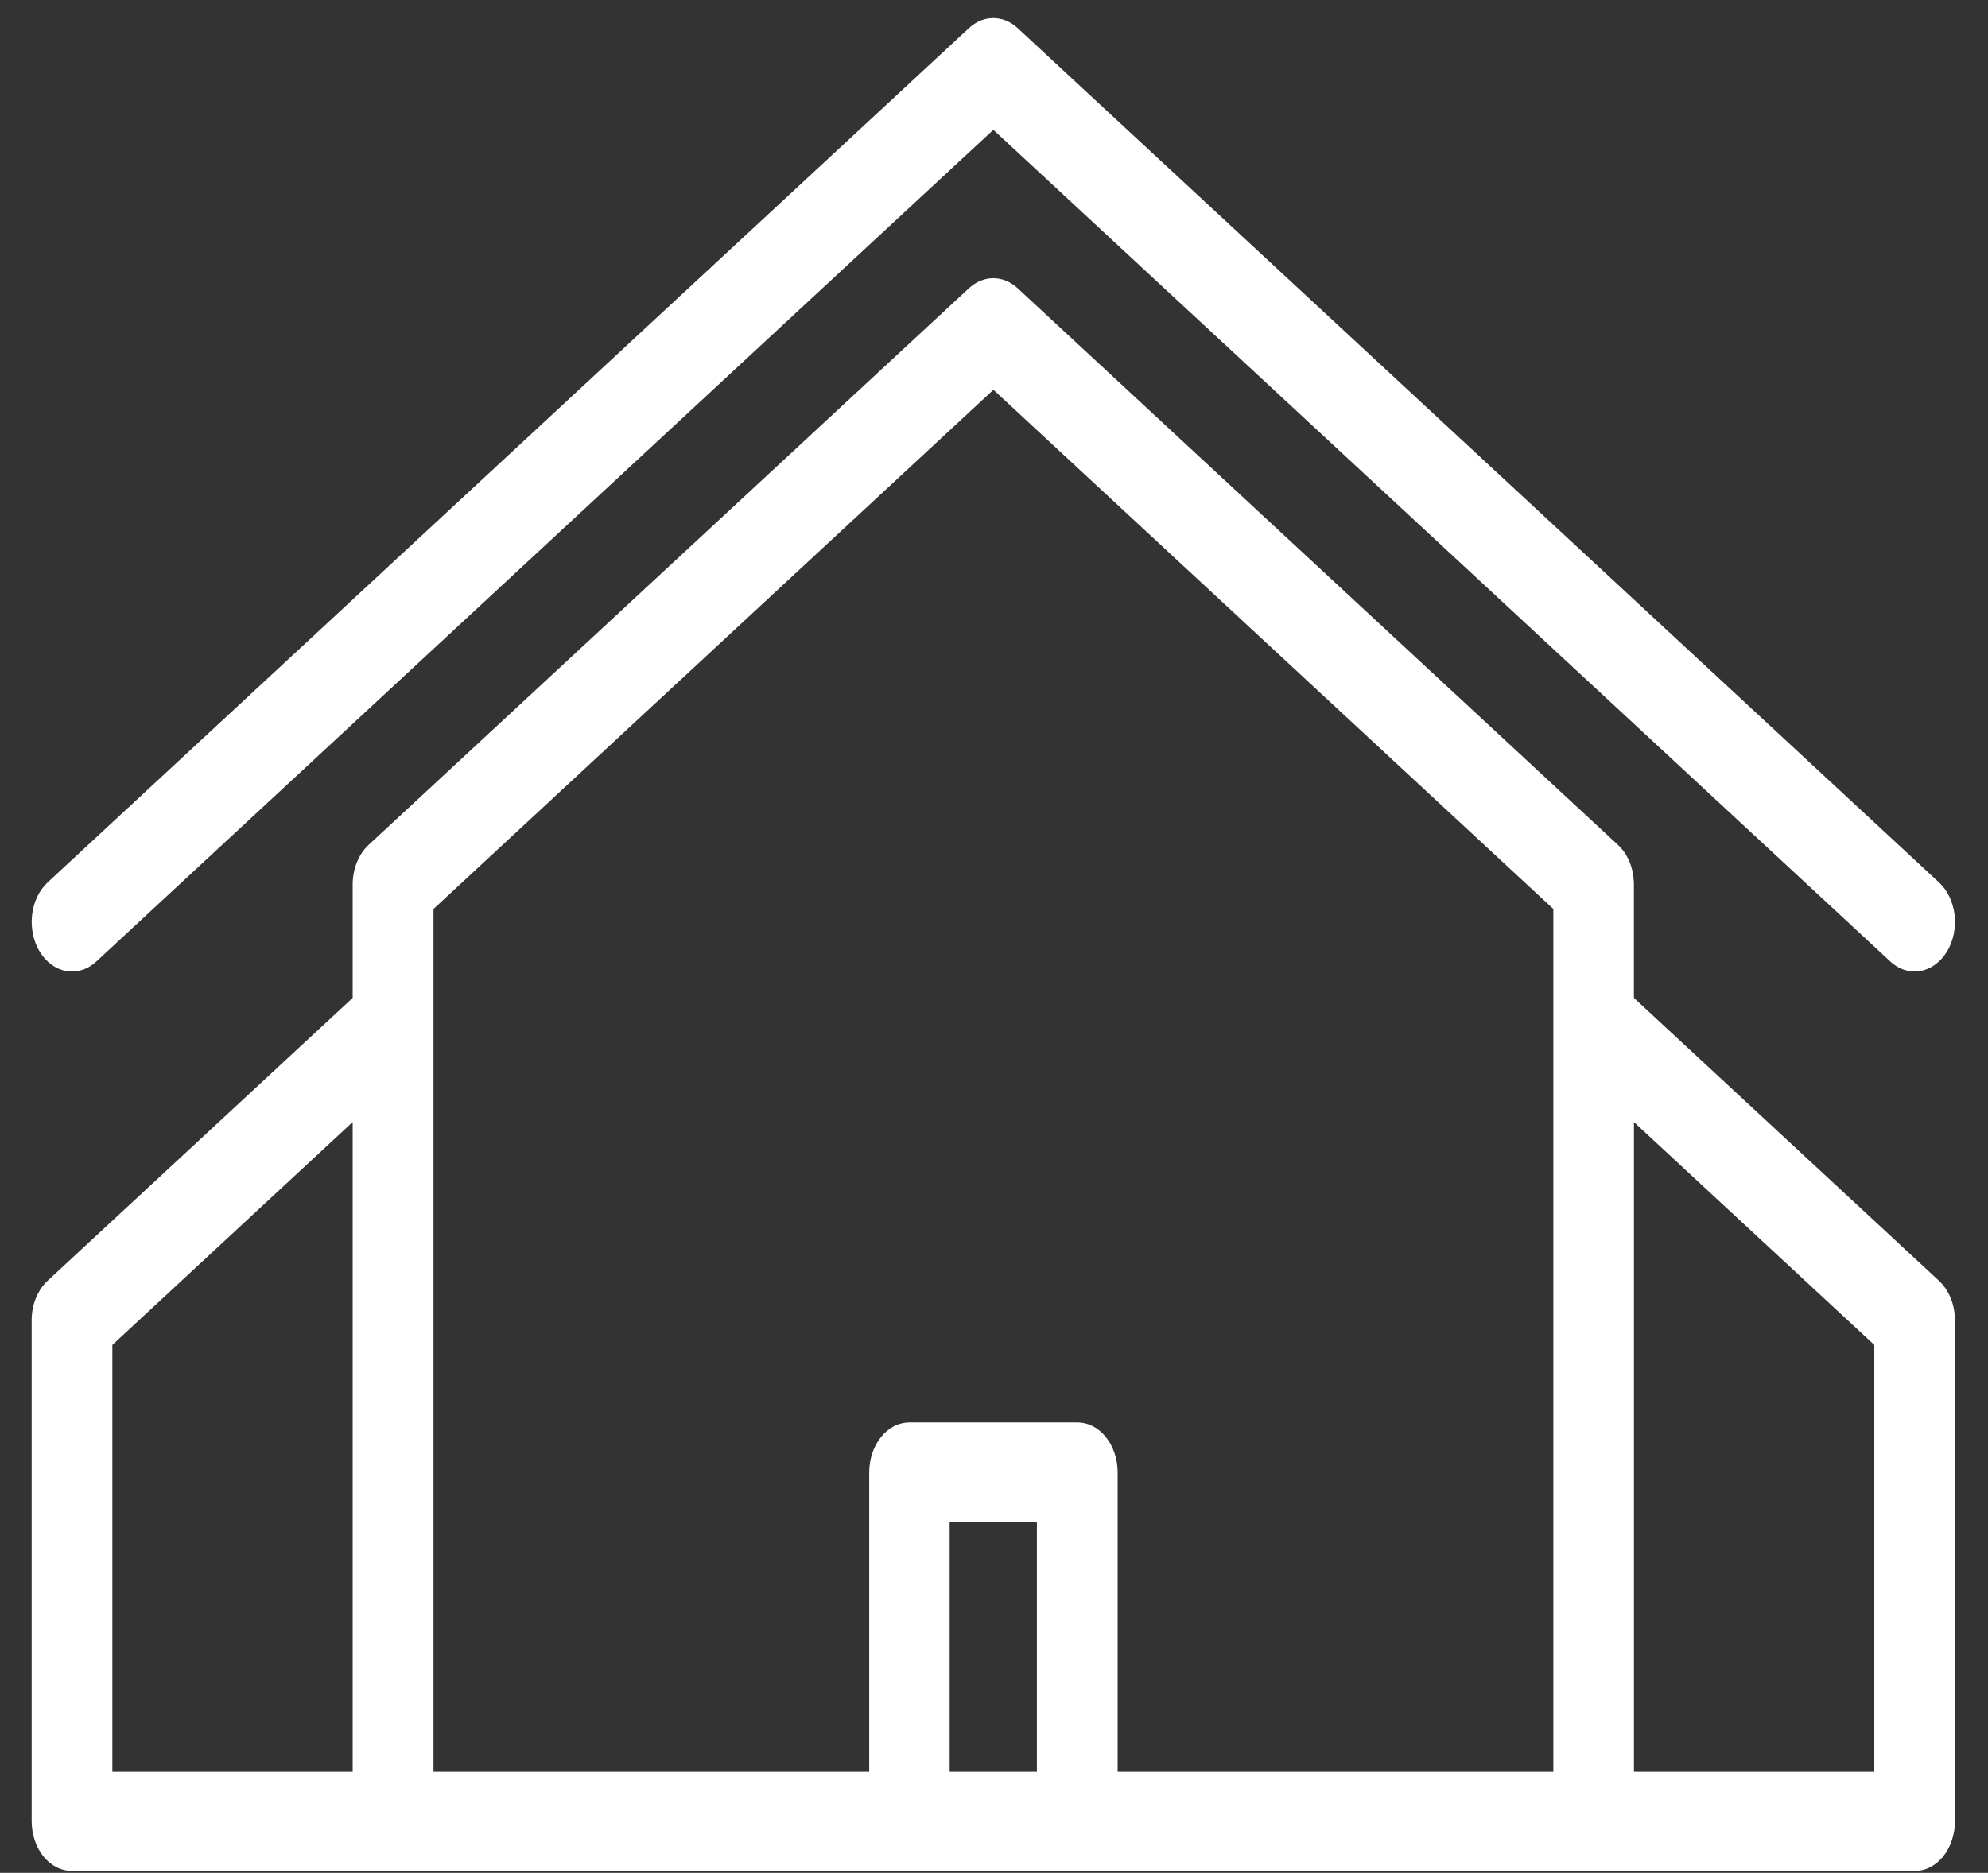
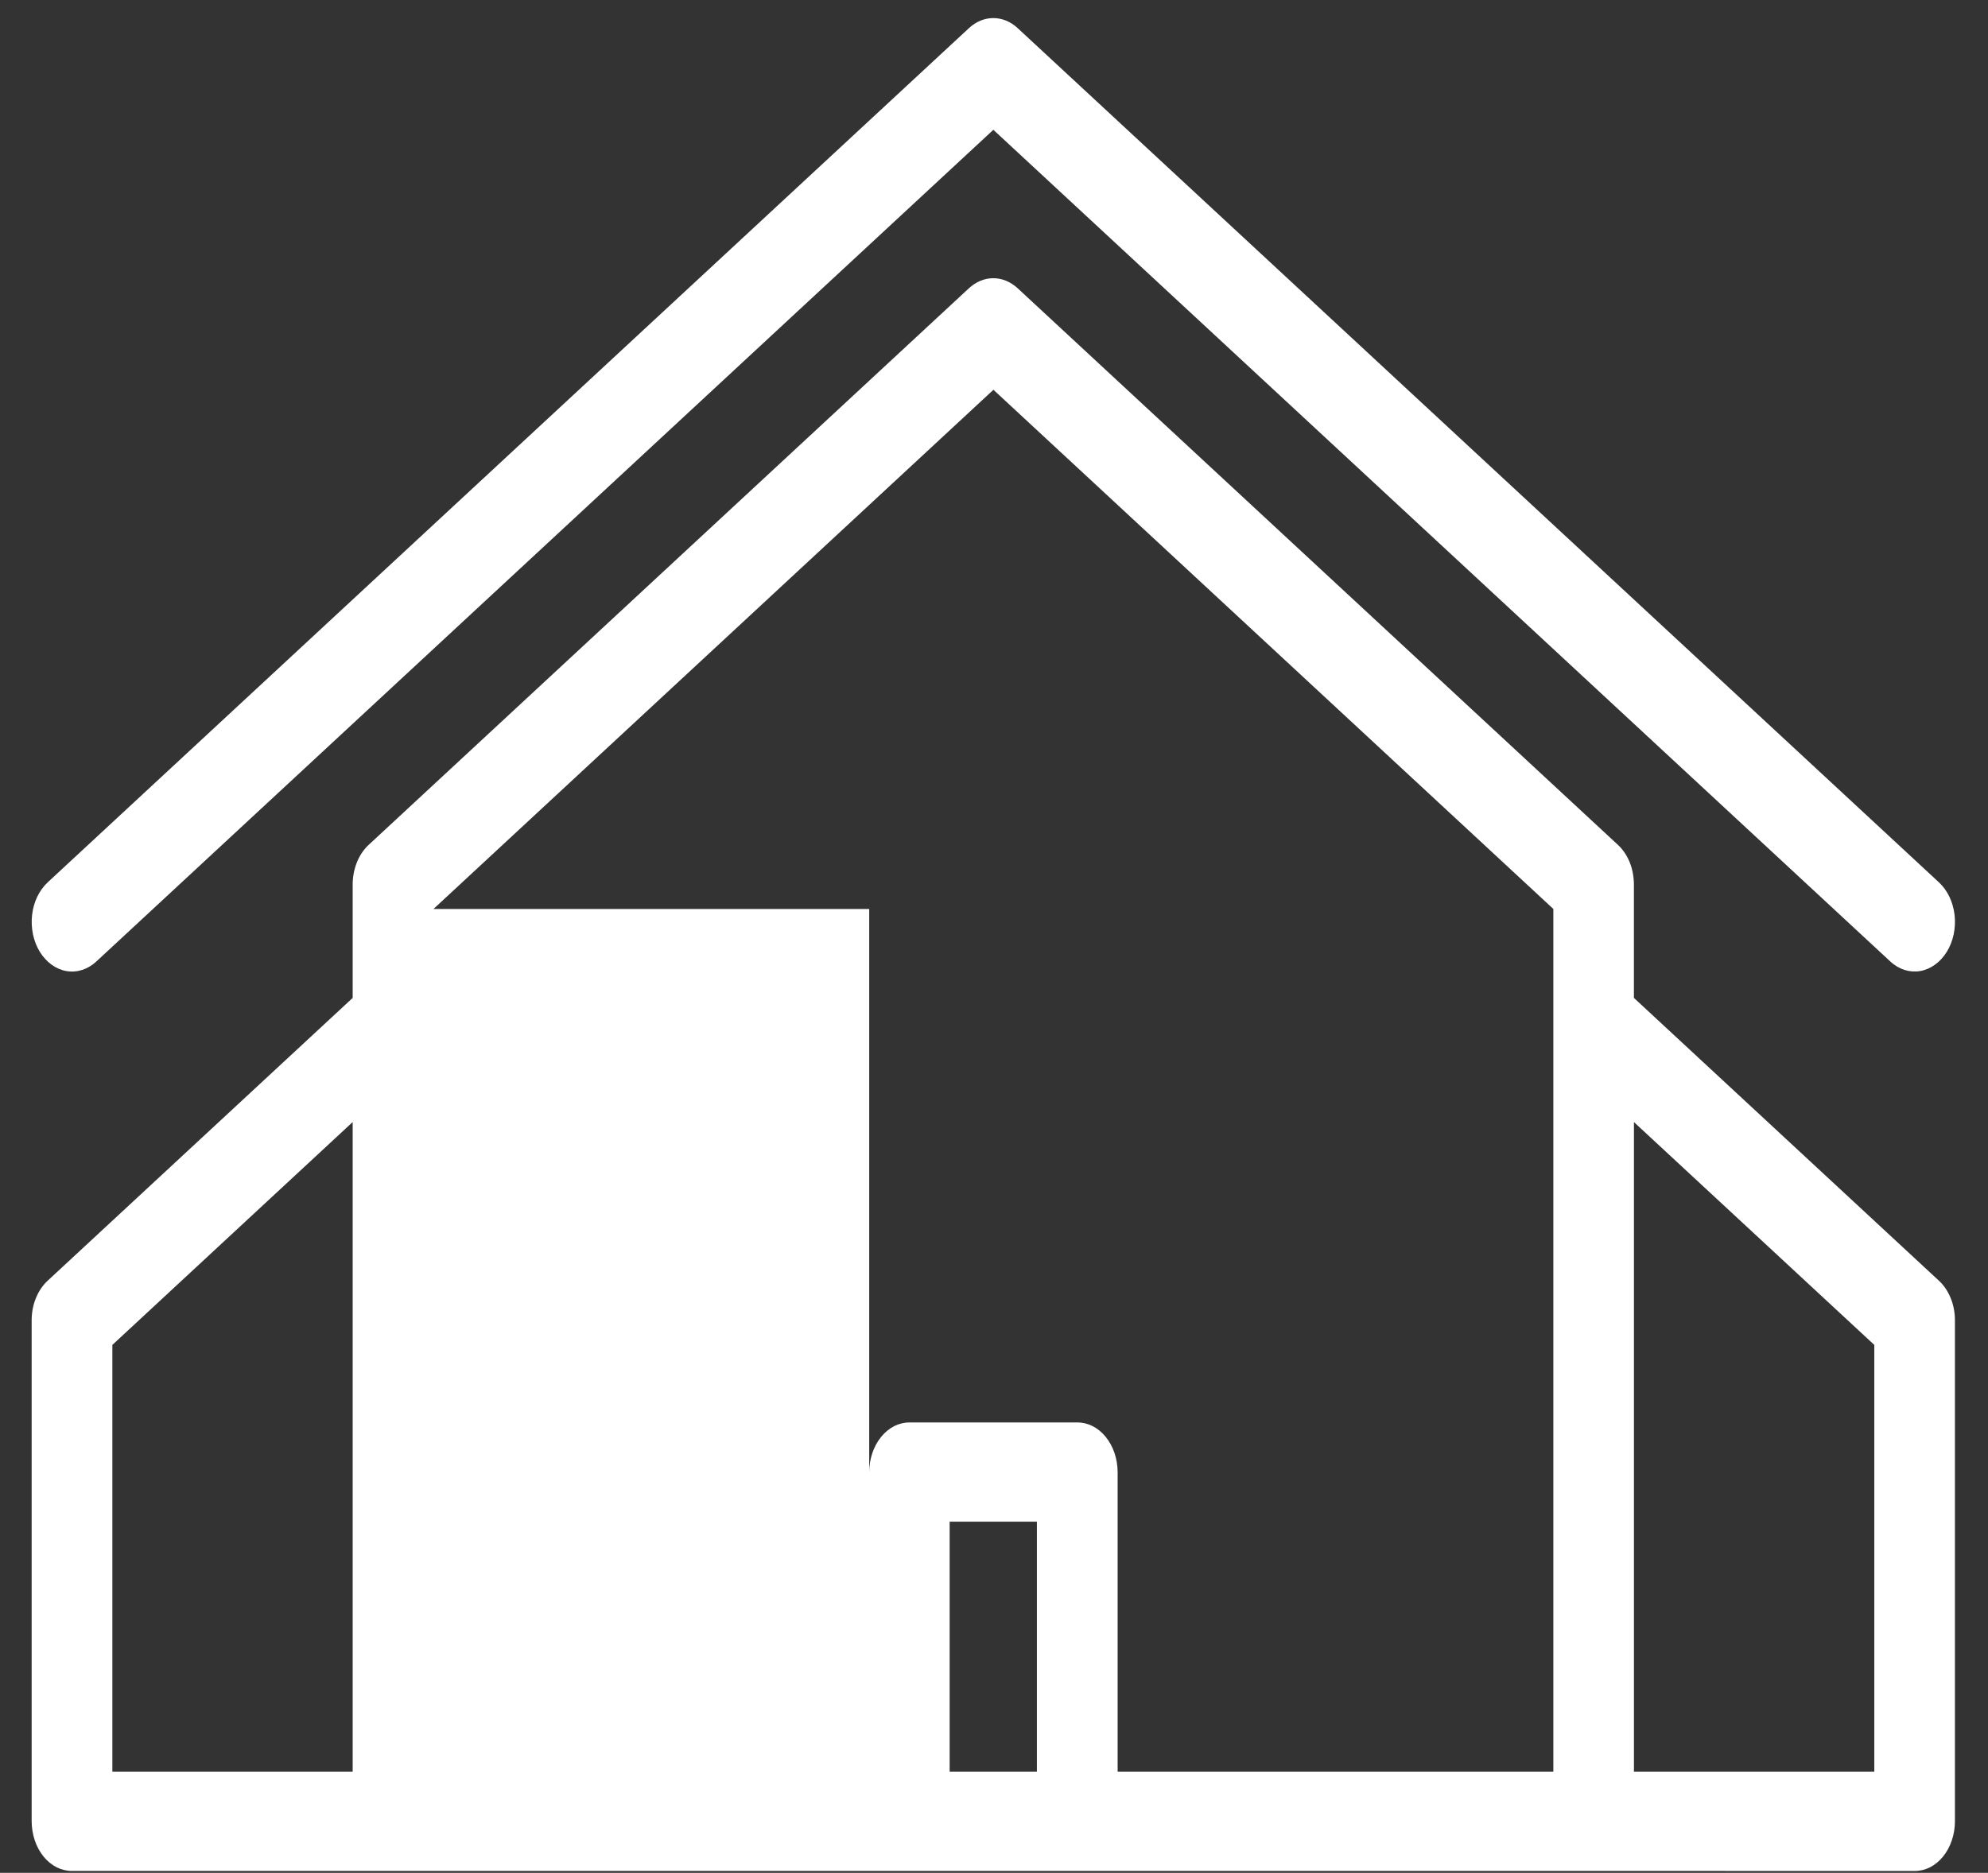
<svg xmlns="http://www.w3.org/2000/svg" width="52" height="49" viewBox="0 0 52 49" fill="none">
  <rect x="0" y="0" width="52" height="49" fill="#333333" stroke="none" />
-   <path id="Forma 1" d="M41.684 48.951H1.883C1.746 48.952 1.609 48.919 1.481 48.855C1.354 48.79 1.237 48.695 1.139 48.574C1.041 48.453 0.963 48.31 0.91 48.152C0.857 47.994 0.829 47.824 0.828 47.653V34.542C0.828 34.341 0.866 34.142 0.939 33.963C1.012 33.783 1.118 33.627 1.248 33.507L9.225 26.109V23.137C9.226 22.936 9.264 22.738 9.337 22.558C9.409 22.379 9.515 22.223 9.645 22.103L25.346 7.54C25.53 7.371 25.753 7.279 25.982 7.279C26.21 7.279 26.433 7.371 26.617 7.54L42.318 22.103C42.448 22.223 42.554 22.379 42.627 22.558C42.699 22.738 42.737 22.936 42.738 23.137V26.109L50.715 33.507C50.845 33.627 50.951 33.783 51.024 33.963C51.097 34.142 51.135 34.341 51.135 34.542V47.654C51.135 47.825 51.107 47.995 51.053 48.153C51 48.311 50.922 48.454 50.824 48.575C50.726 48.695 50.61 48.791 50.482 48.856C50.354 48.92 50.218 48.953 50.08 48.952L41.684 48.951ZM42.739 46.355H49.026V35.188L42.739 29.358V46.355ZM28.178 37.217C28.316 37.216 28.453 37.249 28.581 37.313C28.708 37.378 28.824 37.474 28.922 37.594C29.02 37.715 29.098 37.858 29.152 38.016C29.205 38.174 29.233 38.344 29.234 38.515V46.355H40.631V23.782L25.985 10.198L11.339 23.782V46.355H22.736V38.515C22.737 38.344 22.765 38.174 22.818 38.016C22.872 37.858 22.95 37.715 23.048 37.594C23.146 37.474 23.262 37.378 23.389 37.313C23.517 37.249 23.654 37.216 23.792 37.217H28.178ZM24.84 46.355H27.122V39.813H24.84V46.355ZM2.939 35.188V46.355H9.225V29.357L2.939 35.188ZM49.446 25.157L25.983 3.396L2.519 25.157C2.296 25.364 2.015 25.454 1.738 25.407C1.462 25.359 1.211 25.178 1.041 24.902C0.958 24.767 0.897 24.612 0.863 24.447C0.828 24.281 0.82 24.109 0.839 23.94C0.858 23.771 0.904 23.608 0.975 23.461C1.045 23.315 1.138 23.187 1.248 23.085L25.347 0.734C25.531 0.564 25.753 0.473 25.982 0.473C26.211 0.473 26.434 0.564 26.617 0.734L50.716 23.085C50.826 23.187 50.919 23.314 50.99 23.461C51.06 23.608 51.106 23.77 51.126 23.939C51.145 24.108 51.137 24.281 51.102 24.446C51.068 24.611 51.007 24.766 50.923 24.902C50.753 25.177 50.503 25.358 50.226 25.406C49.95 25.453 49.669 25.364 49.445 25.157L49.446 25.157Z" fill="white" />
+   <path id="Forma 1" d="M41.684 48.951H1.883C1.746 48.952 1.609 48.919 1.481 48.855C1.354 48.79 1.237 48.695 1.139 48.574C1.041 48.453 0.963 48.31 0.91 48.152C0.857 47.994 0.829 47.824 0.828 47.653V34.542C0.828 34.341 0.866 34.142 0.939 33.963C1.012 33.783 1.118 33.627 1.248 33.507L9.225 26.109V23.137C9.226 22.936 9.264 22.738 9.337 22.558C9.409 22.379 9.515 22.223 9.645 22.103L25.346 7.54C25.53 7.371 25.753 7.279 25.982 7.279C26.21 7.279 26.433 7.371 26.617 7.54L42.318 22.103C42.448 22.223 42.554 22.379 42.627 22.558C42.699 22.738 42.737 22.936 42.738 23.137V26.109L50.715 33.507C50.845 33.627 50.951 33.783 51.024 33.963C51.097 34.142 51.135 34.341 51.135 34.542V47.654C51.135 47.825 51.107 47.995 51.053 48.153C51 48.311 50.922 48.454 50.824 48.575C50.726 48.695 50.61 48.791 50.482 48.856C50.354 48.92 50.218 48.953 50.08 48.952L41.684 48.951ZM42.739 46.355H49.026V35.188L42.739 29.358V46.355ZM28.178 37.217C28.316 37.216 28.453 37.249 28.581 37.313C28.708 37.378 28.824 37.474 28.922 37.594C29.02 37.715 29.098 37.858 29.152 38.016C29.205 38.174 29.233 38.344 29.234 38.515V46.355H40.631V23.782L25.985 10.198L11.339 23.782H22.736V38.515C22.737 38.344 22.765 38.174 22.818 38.016C22.872 37.858 22.95 37.715 23.048 37.594C23.146 37.474 23.262 37.378 23.389 37.313C23.517 37.249 23.654 37.216 23.792 37.217H28.178ZM24.84 46.355H27.122V39.813H24.84V46.355ZM2.939 35.188V46.355H9.225V29.357L2.939 35.188ZM49.446 25.157L25.983 3.396L2.519 25.157C2.296 25.364 2.015 25.454 1.738 25.407C1.462 25.359 1.211 25.178 1.041 24.902C0.958 24.767 0.897 24.612 0.863 24.447C0.828 24.281 0.82 24.109 0.839 23.94C0.858 23.771 0.904 23.608 0.975 23.461C1.045 23.315 1.138 23.187 1.248 23.085L25.347 0.734C25.531 0.564 25.753 0.473 25.982 0.473C26.211 0.473 26.434 0.564 26.617 0.734L50.716 23.085C50.826 23.187 50.919 23.314 50.99 23.461C51.06 23.608 51.106 23.77 51.126 23.939C51.145 24.108 51.137 24.281 51.102 24.446C51.068 24.611 51.007 24.766 50.923 24.902C50.753 25.177 50.503 25.358 50.226 25.406C49.95 25.453 49.669 25.364 49.445 25.157L49.446 25.157Z" fill="white" />
</svg>